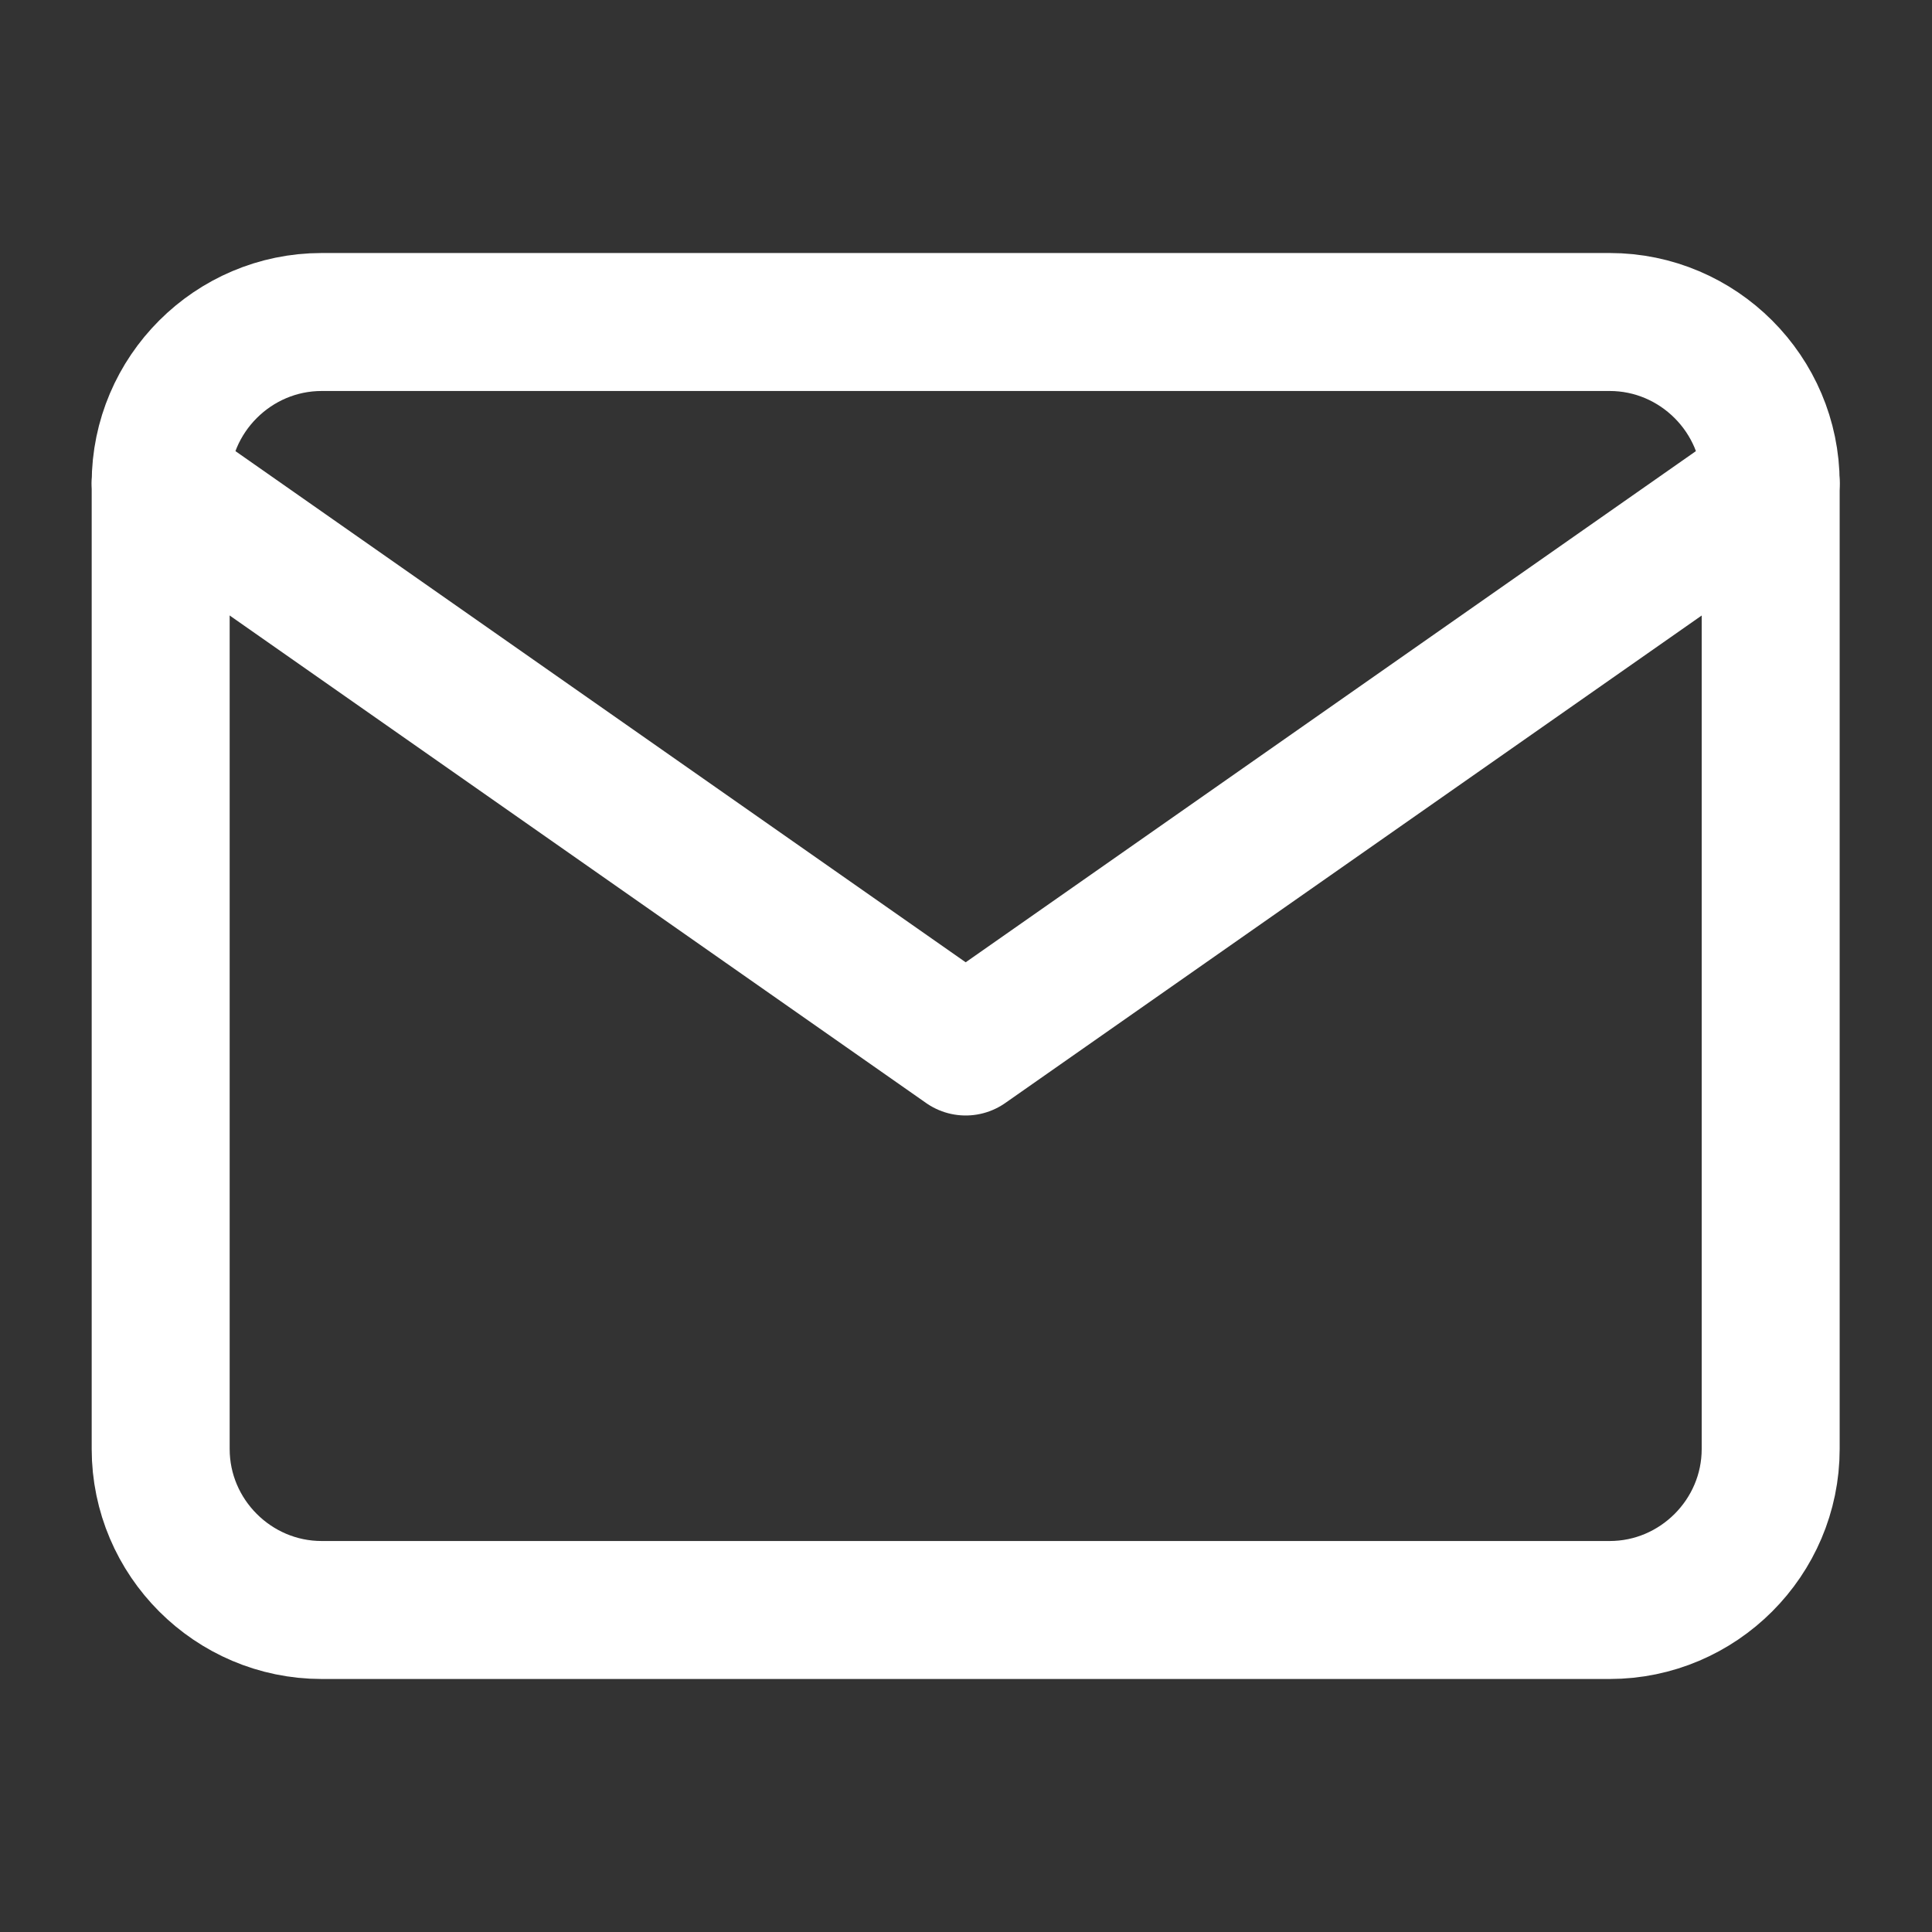
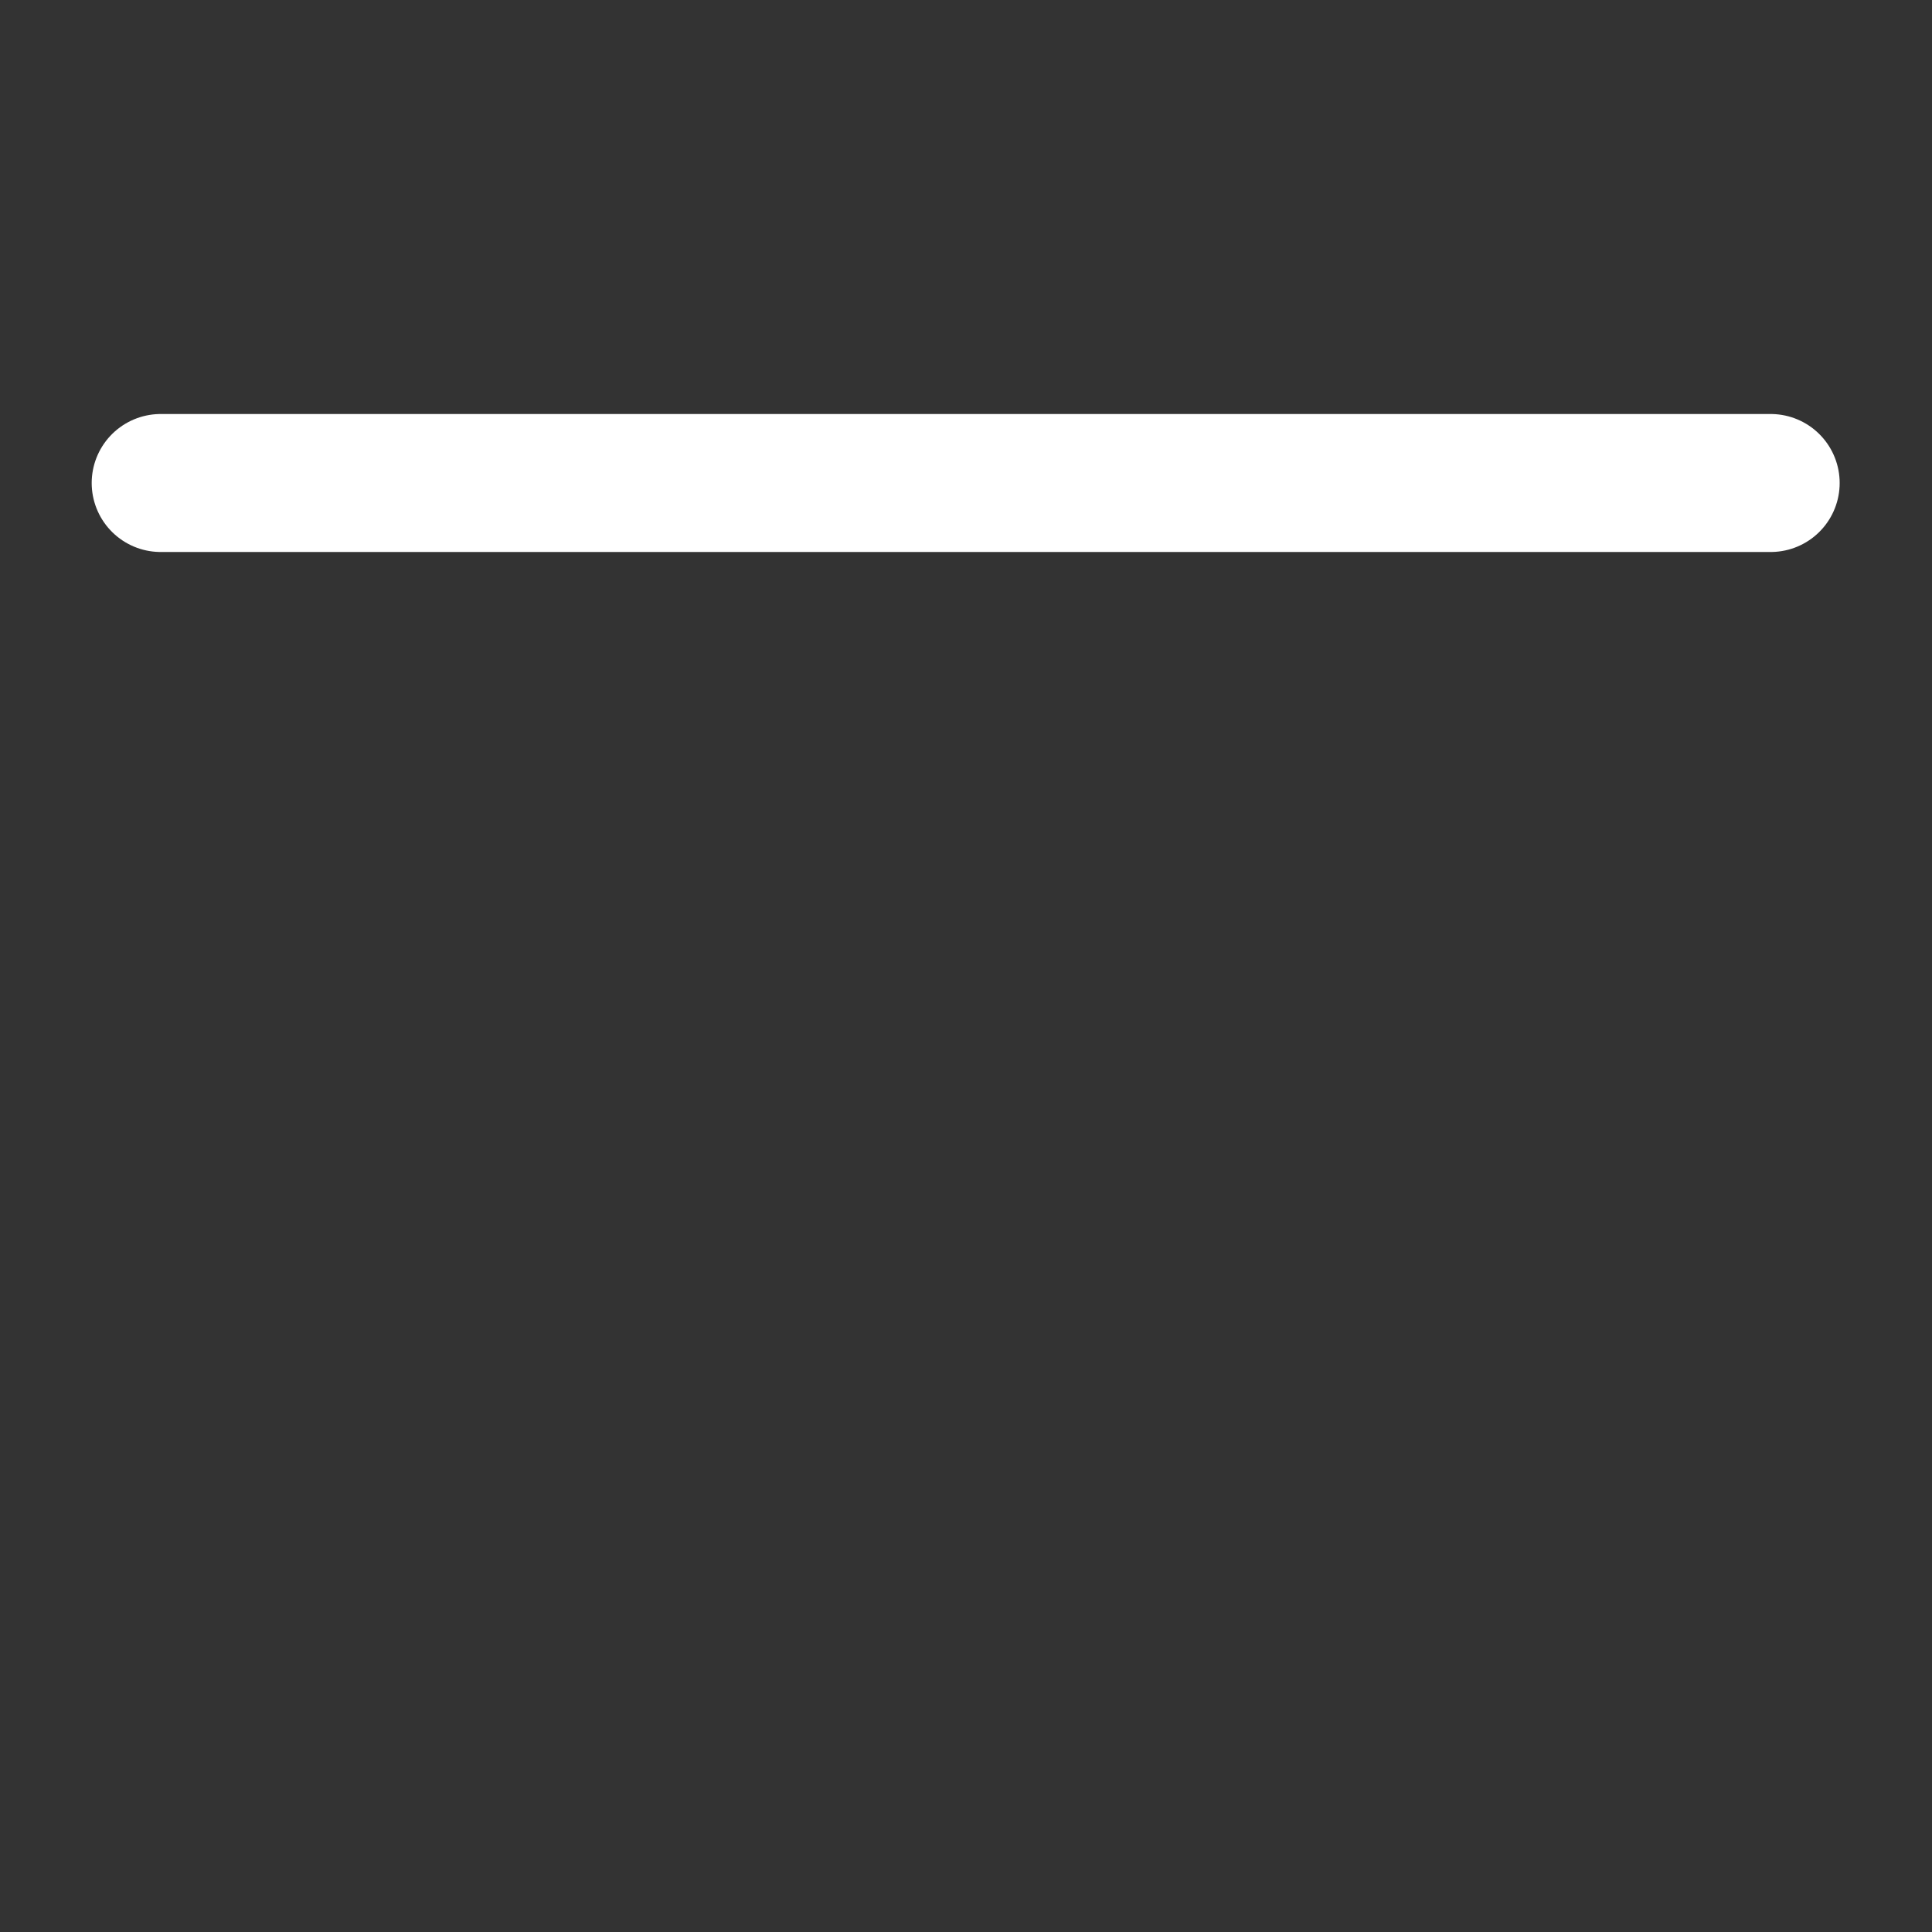
<svg xmlns="http://www.w3.org/2000/svg" width="12" height="12" viewBox="0 0 12 12" fill="none">
  <rect x="0" y="0" width="12" height="12" fill="#333333" stroke="none" />
-   <path d="M1.998 2H9.998C10.548 2 10.998 2.45 10.998 3V9C10.998 9.55 10.548 10 9.998 10H1.998C1.448 10 0.998 9.55 0.998 9V3C0.998 2.45 1.448 2 1.998 2Z" stroke="white" stroke-width="0.857" stroke-linecap="round" stroke-linejoin="round" />
-   <path d="M10.998 3L5.998 6.5L0.998 3" stroke="white" stroke-width="0.857" stroke-linecap="round" stroke-linejoin="round" />
+   <path d="M10.998 3L0.998 3" stroke="white" stroke-width="0.857" stroke-linecap="round" stroke-linejoin="round" />
</svg>